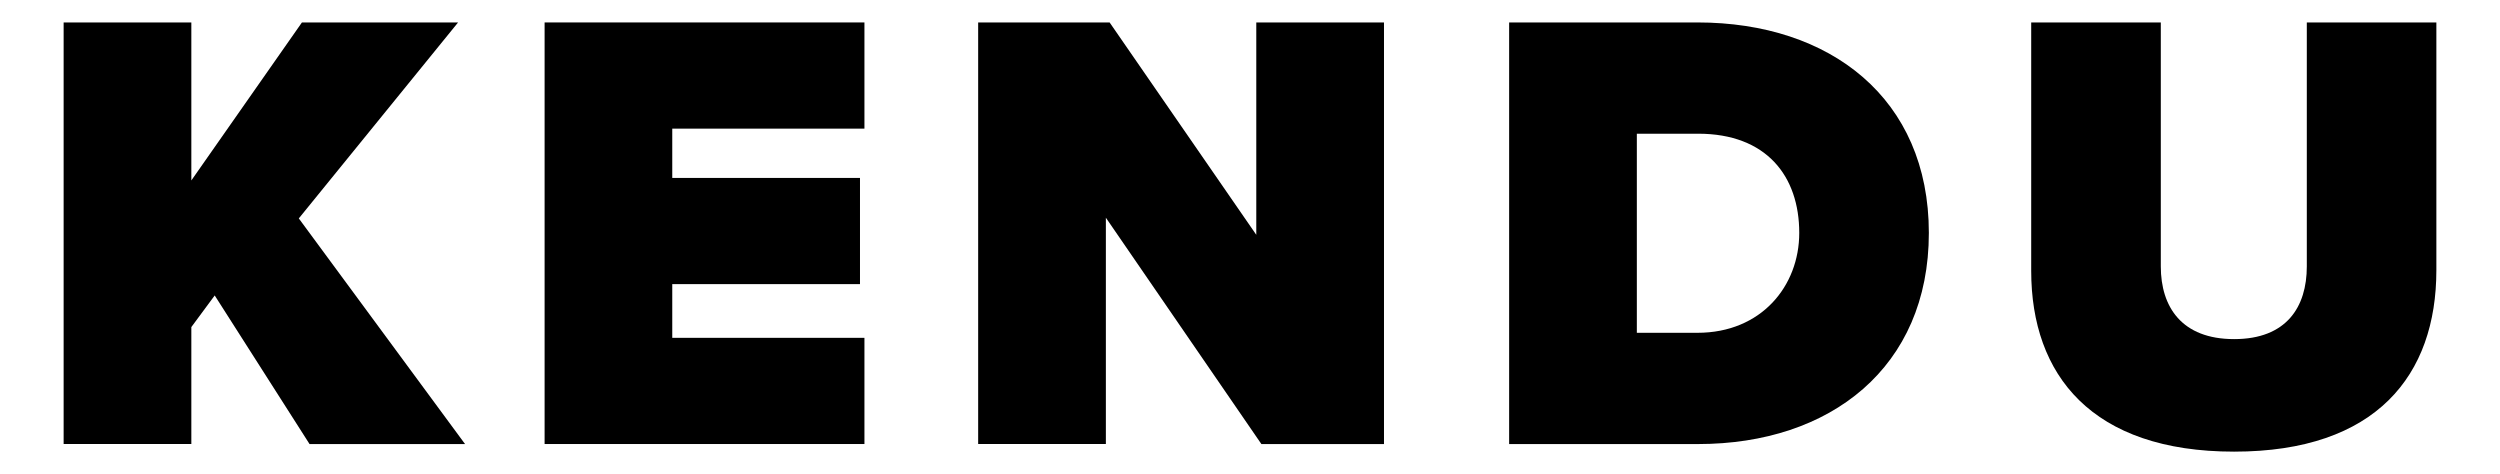
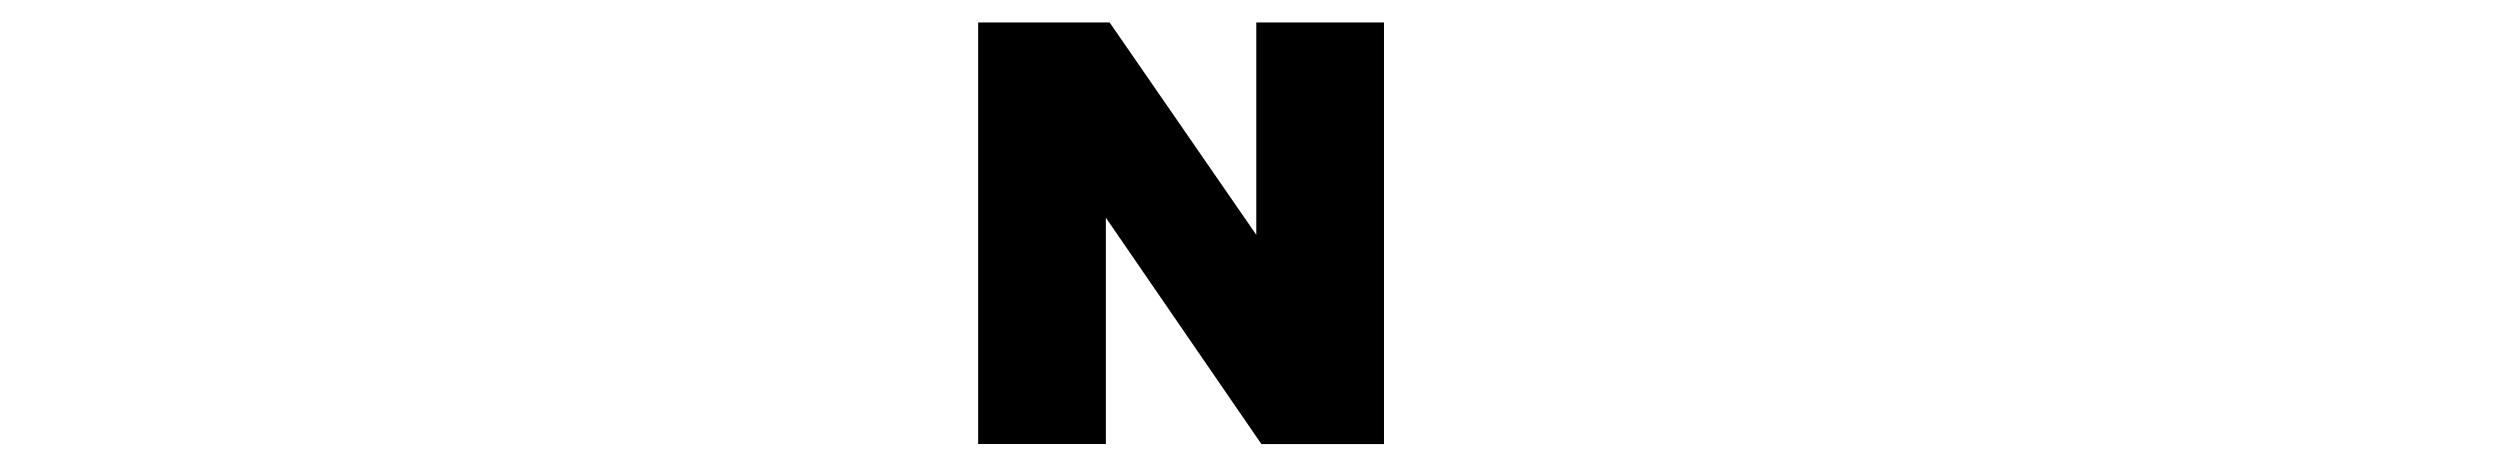
<svg xmlns="http://www.w3.org/2000/svg" id="Layer_1" data-name="Layer 1" viewBox="0 0 566.93 107.5">
-   <path d="M70.19,100.69l-21.5-33.69-5.3,7.17v26.52H14.43V5.09h28.96v35.83L68.47,5.09h35.41l-36.12,44.44,37.7,51.17h-35.26Z" />
-   <path d="M123.5,100.69V5.09h72.53v24.08h-43.58v11.18h42.57v24.08h-42.57v12.18h43.58v24.08h-72.53Z" />
  <path d="M286.04,100.69l-35.26-51.32v51.32h-28.96V5.09h29.81l33.26,48.16V5.09h28.96v95.61h-27.81Z" />
-   <path d="M342.23,100.69V5.09h42.72c30.1,0,52.46,17.2,52.46,47.73s-22.36,47.88-52.32,47.88h-42.86ZM371.18,75.47h13.76c14.48,0,23.08-10.61,23.08-22.65,0-12.9-7.45-22.5-22.93-22.5h-13.9v45.15Z" />
-   <path d="M460.62,5.09h29.39v55.33c0,9.17,4.73,16.48,16.63,16.48s16.48-7.31,16.48-16.48V5.09h29.38v56.19c0,23.79-13.62,41.14-45.87,41.14s-46.01-17.34-46.01-41V5.09Z" />
</svg>